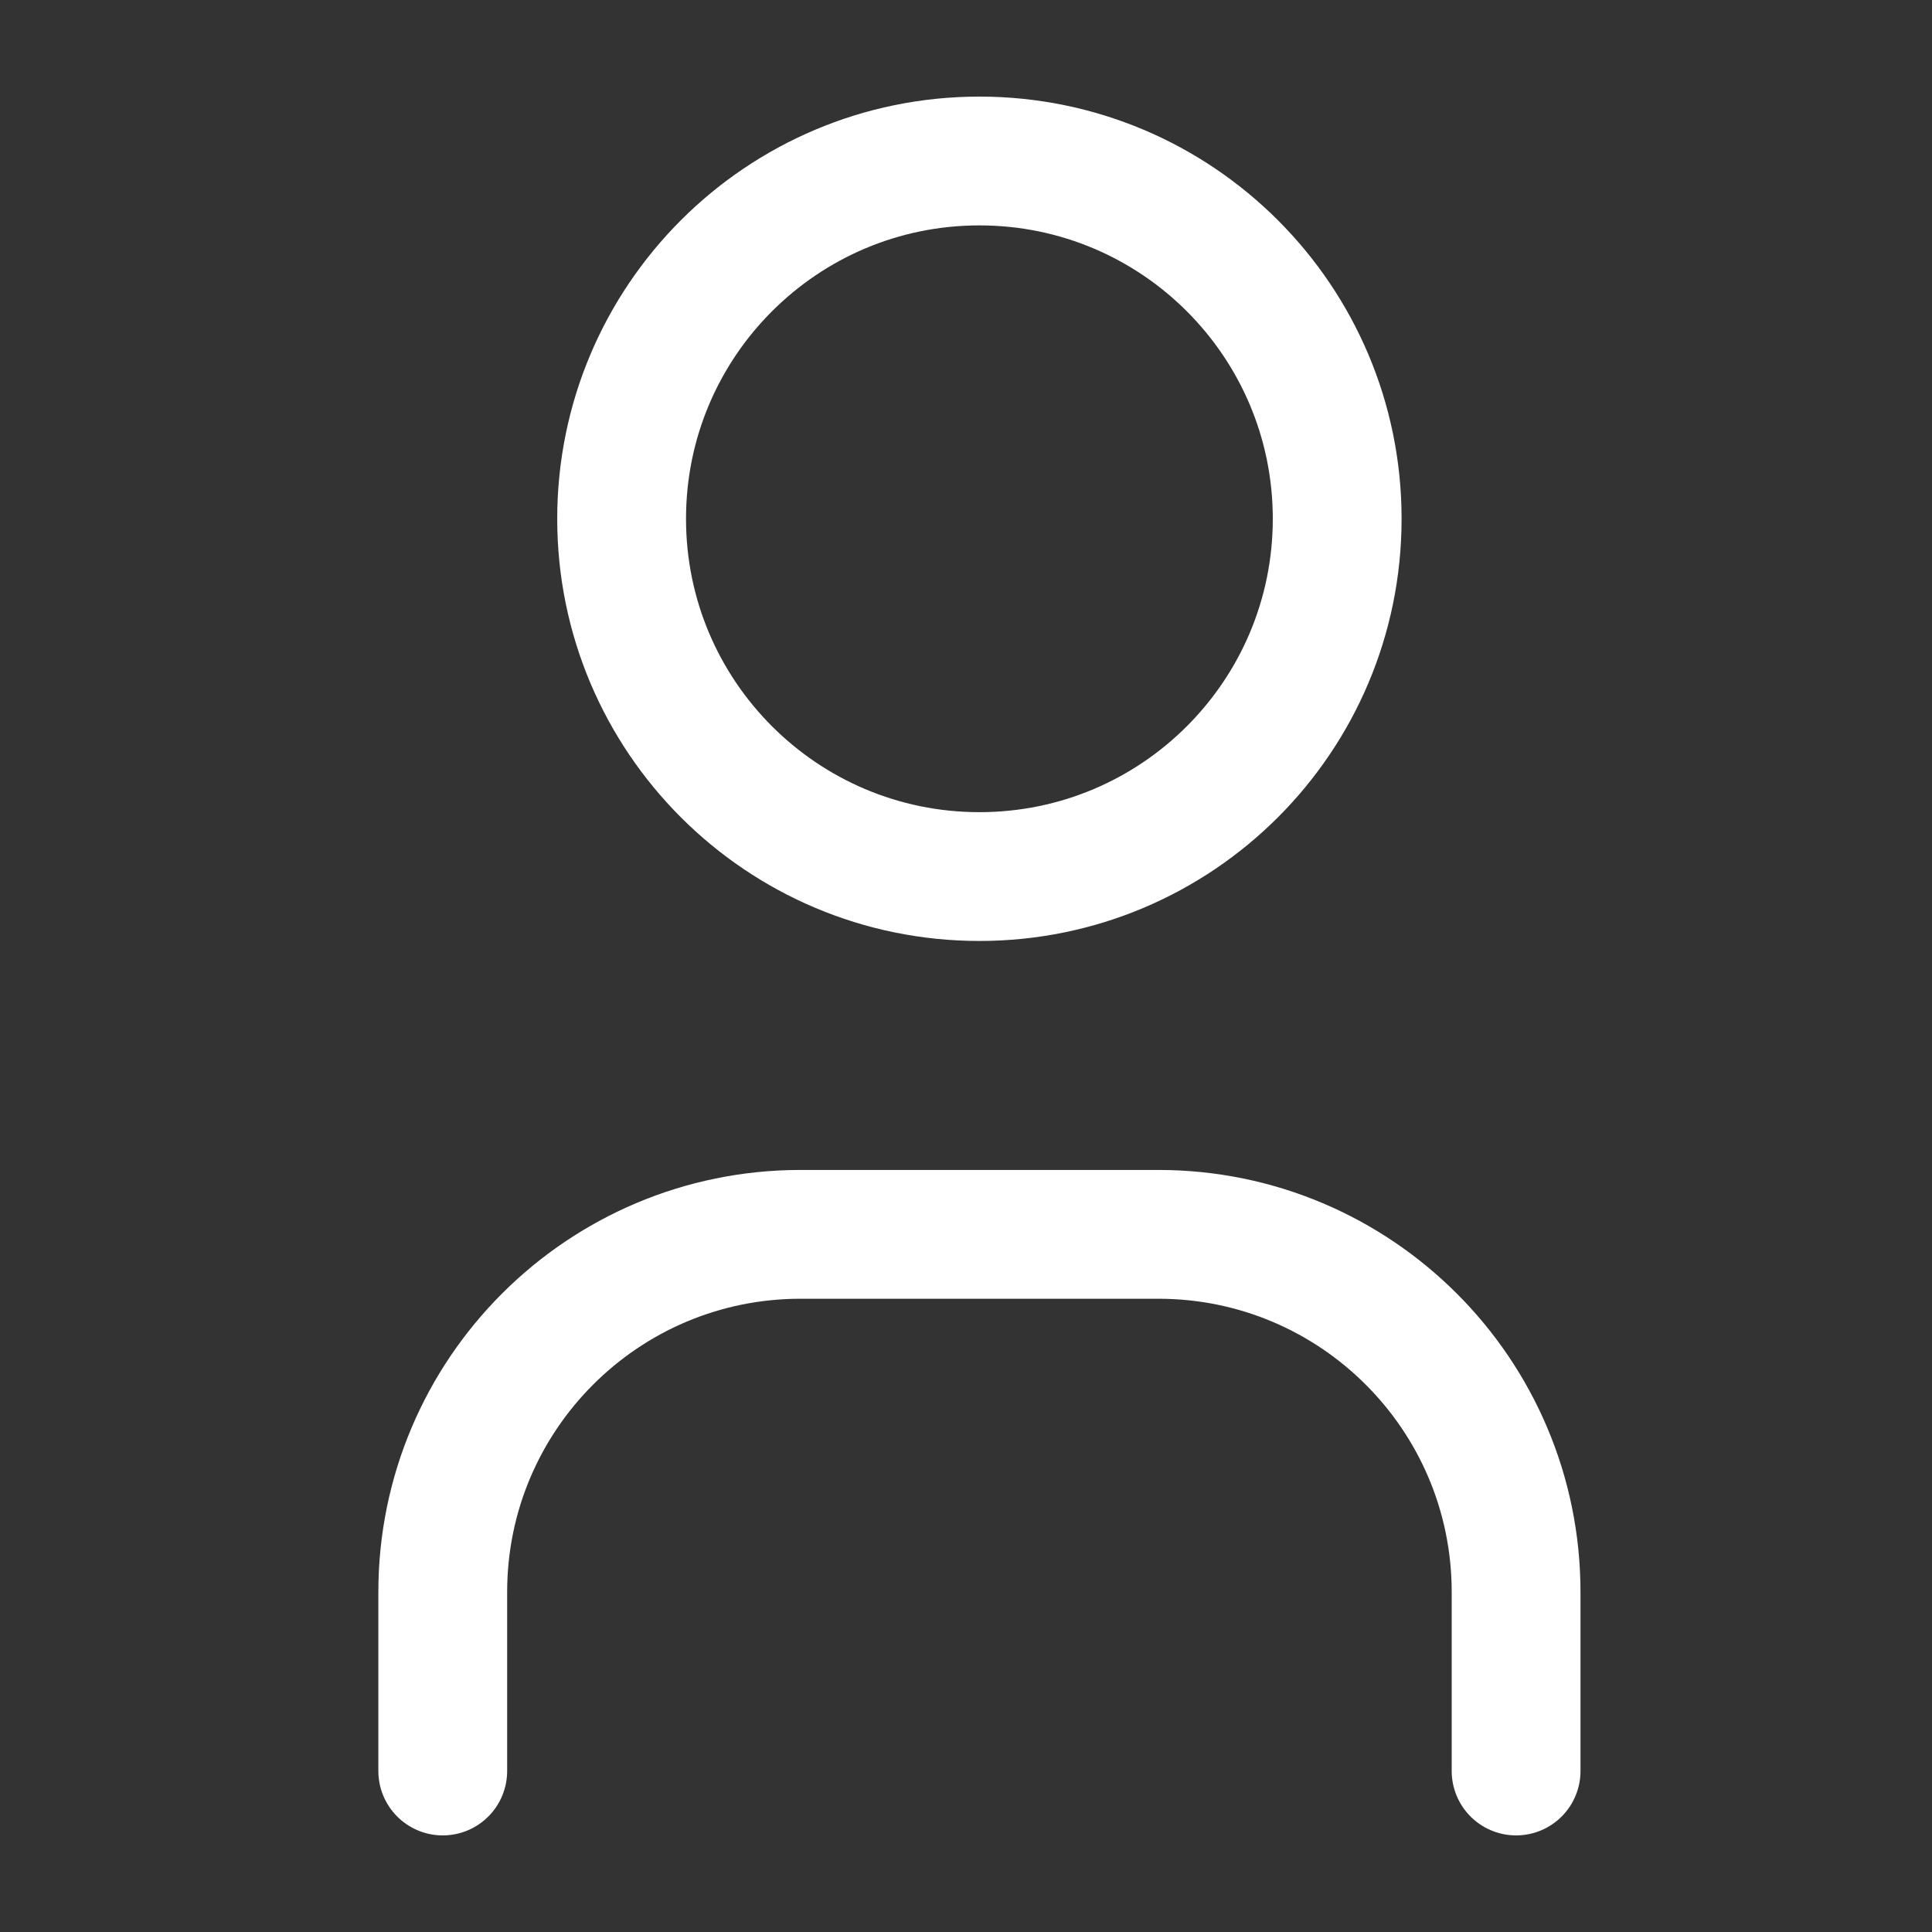
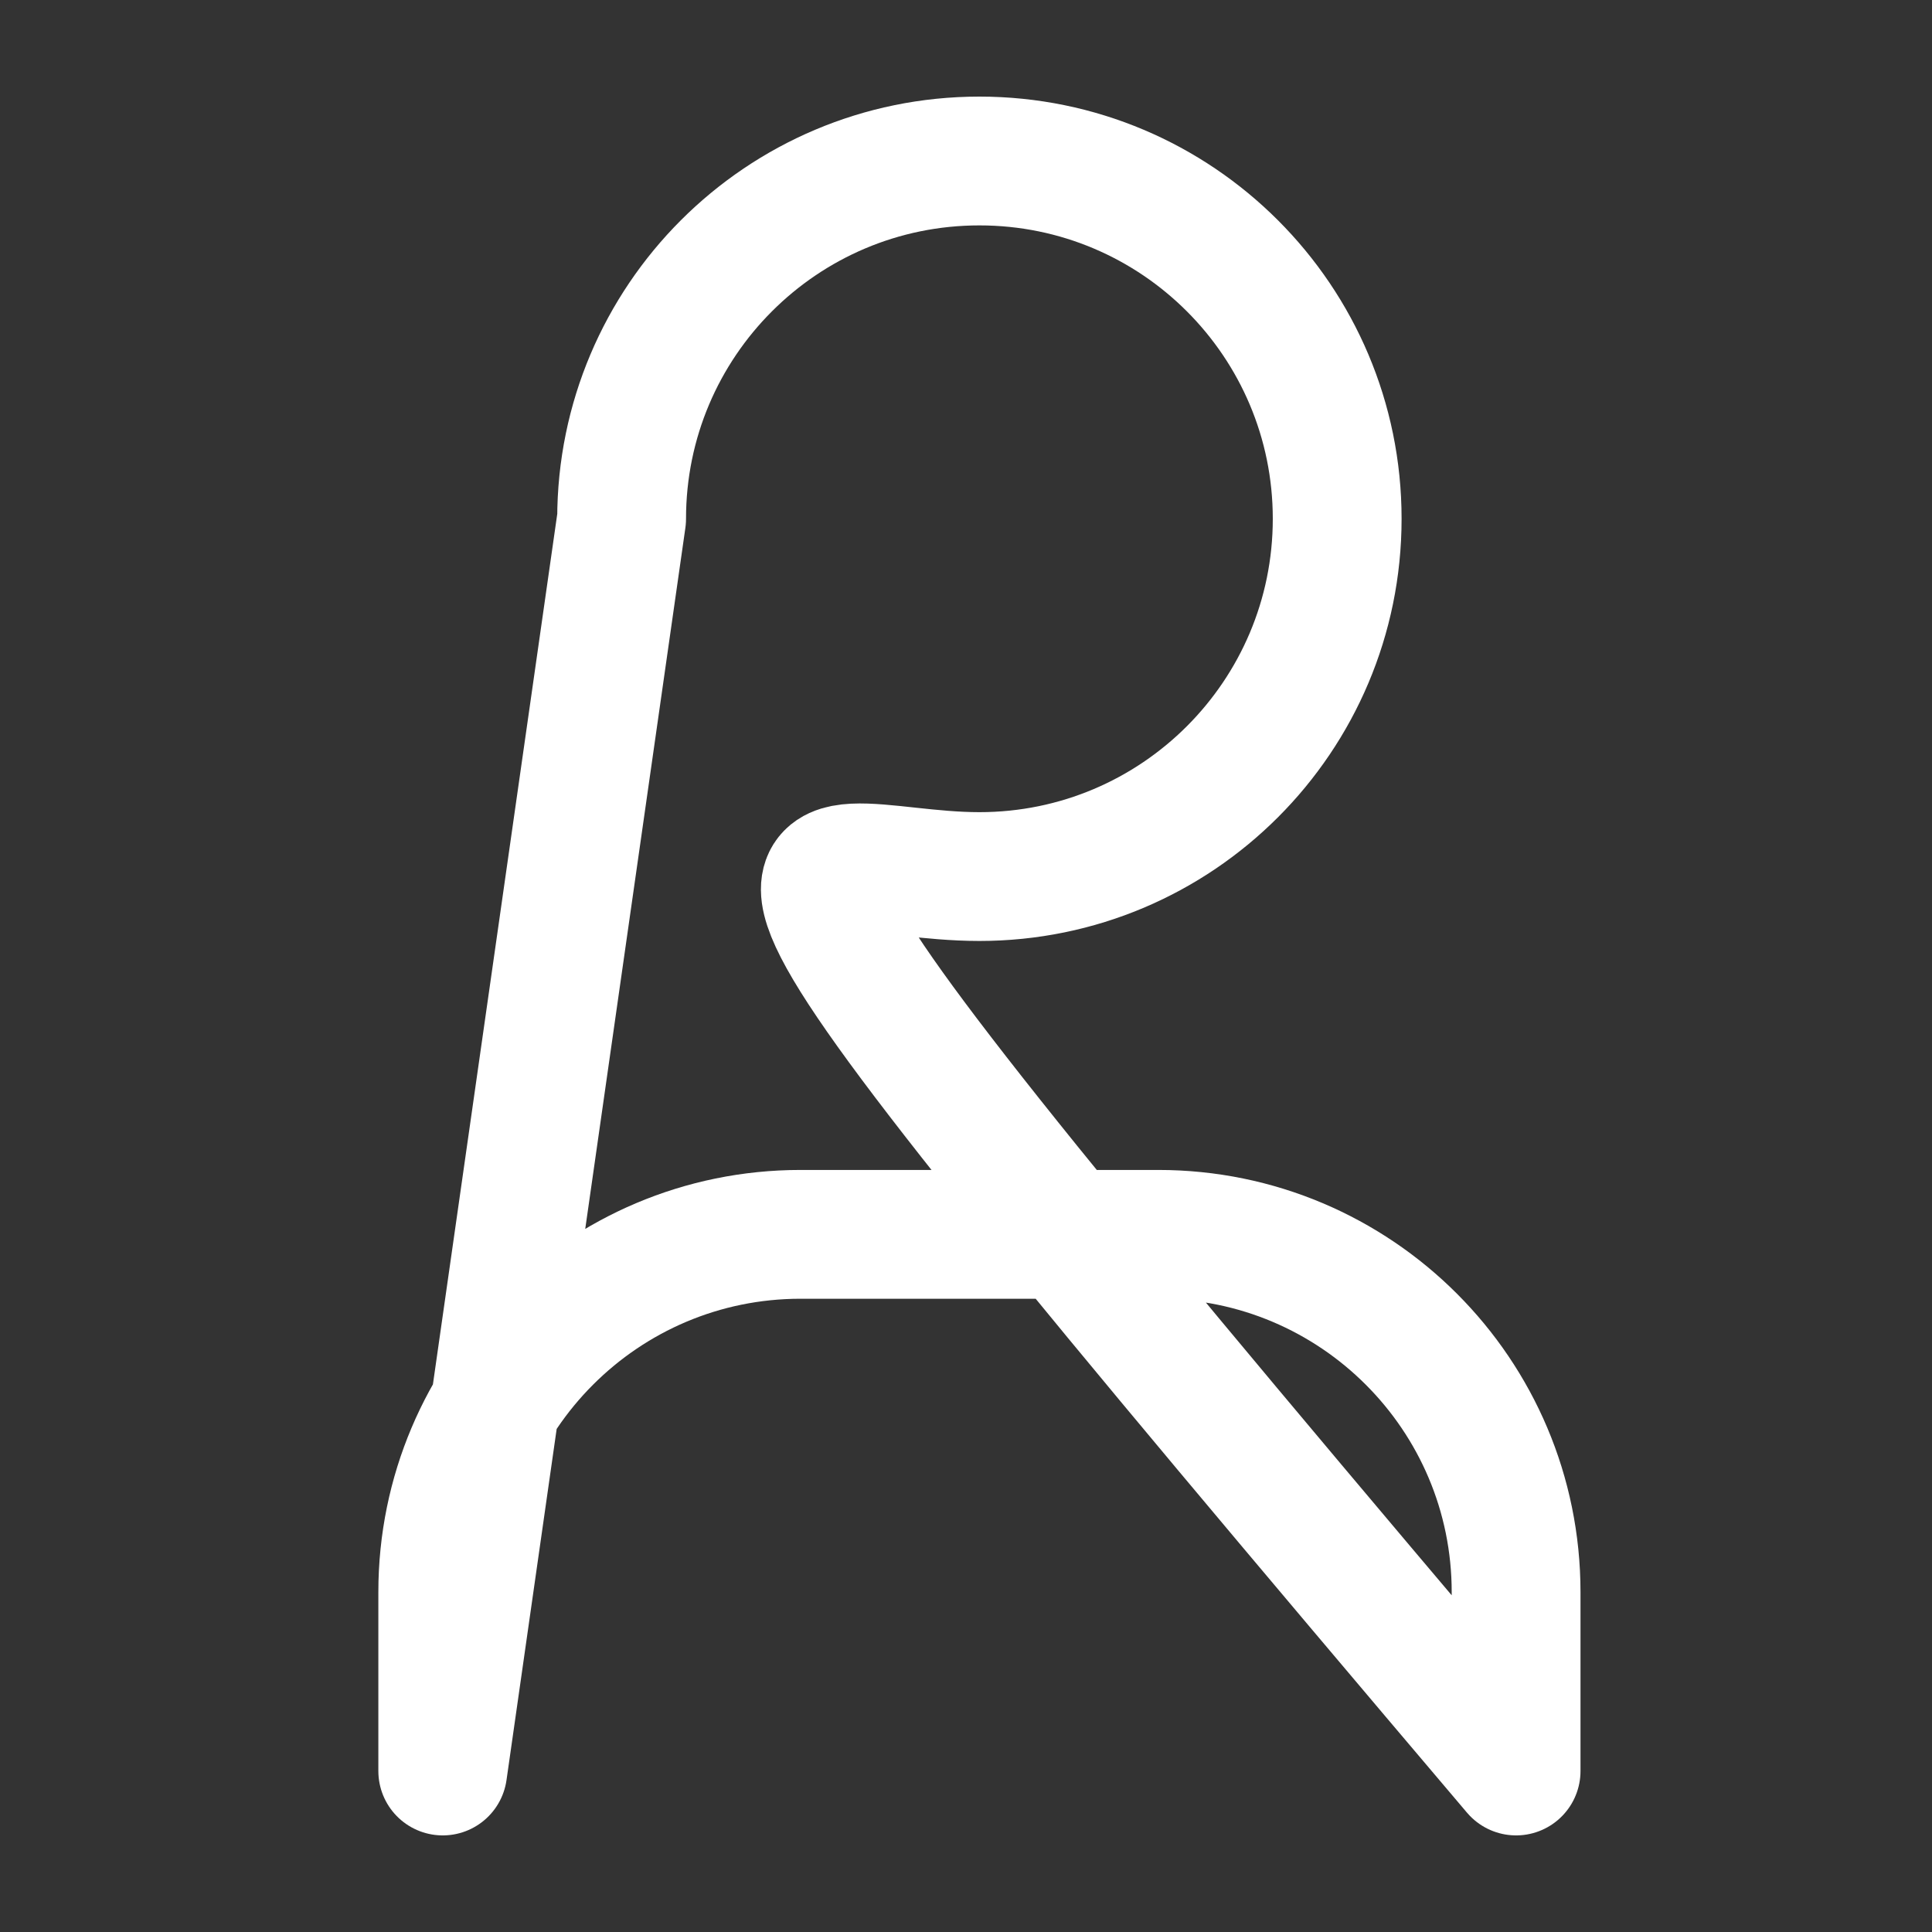
<svg xmlns="http://www.w3.org/2000/svg" width="48" height="48" viewBox="0 0 48 48" fill="none">
  <rect x="0" y="0" width="48" height="48" fill="#333333" stroke="none" />
-   <path d="M11 44V39.556C11 34.646 14.98 30.667 19.889 30.667H28.778C33.687 30.667 37.667 34.646 37.667 39.556V44M15.444 12.889C15.444 17.798 19.424 21.778 24.333 21.778C29.243 21.778 33.222 17.798 33.222 12.889C33.222 7.98 29.243 4 24.333 4C19.424 4 15.444 7.98 15.444 12.889Z" stroke="white" stroke-width="3.2" stroke-linecap="round" stroke-linejoin="round" />
+   <path d="M11 44V39.556C11 34.646 14.98 30.667 19.889 30.667H28.778C33.687 30.667 37.667 34.646 37.667 39.556V44C15.444 17.798 19.424 21.778 24.333 21.778C29.243 21.778 33.222 17.798 33.222 12.889C33.222 7.98 29.243 4 24.333 4C19.424 4 15.444 7.98 15.444 12.889Z" stroke="white" stroke-width="3.2" stroke-linecap="round" stroke-linejoin="round" />
</svg>